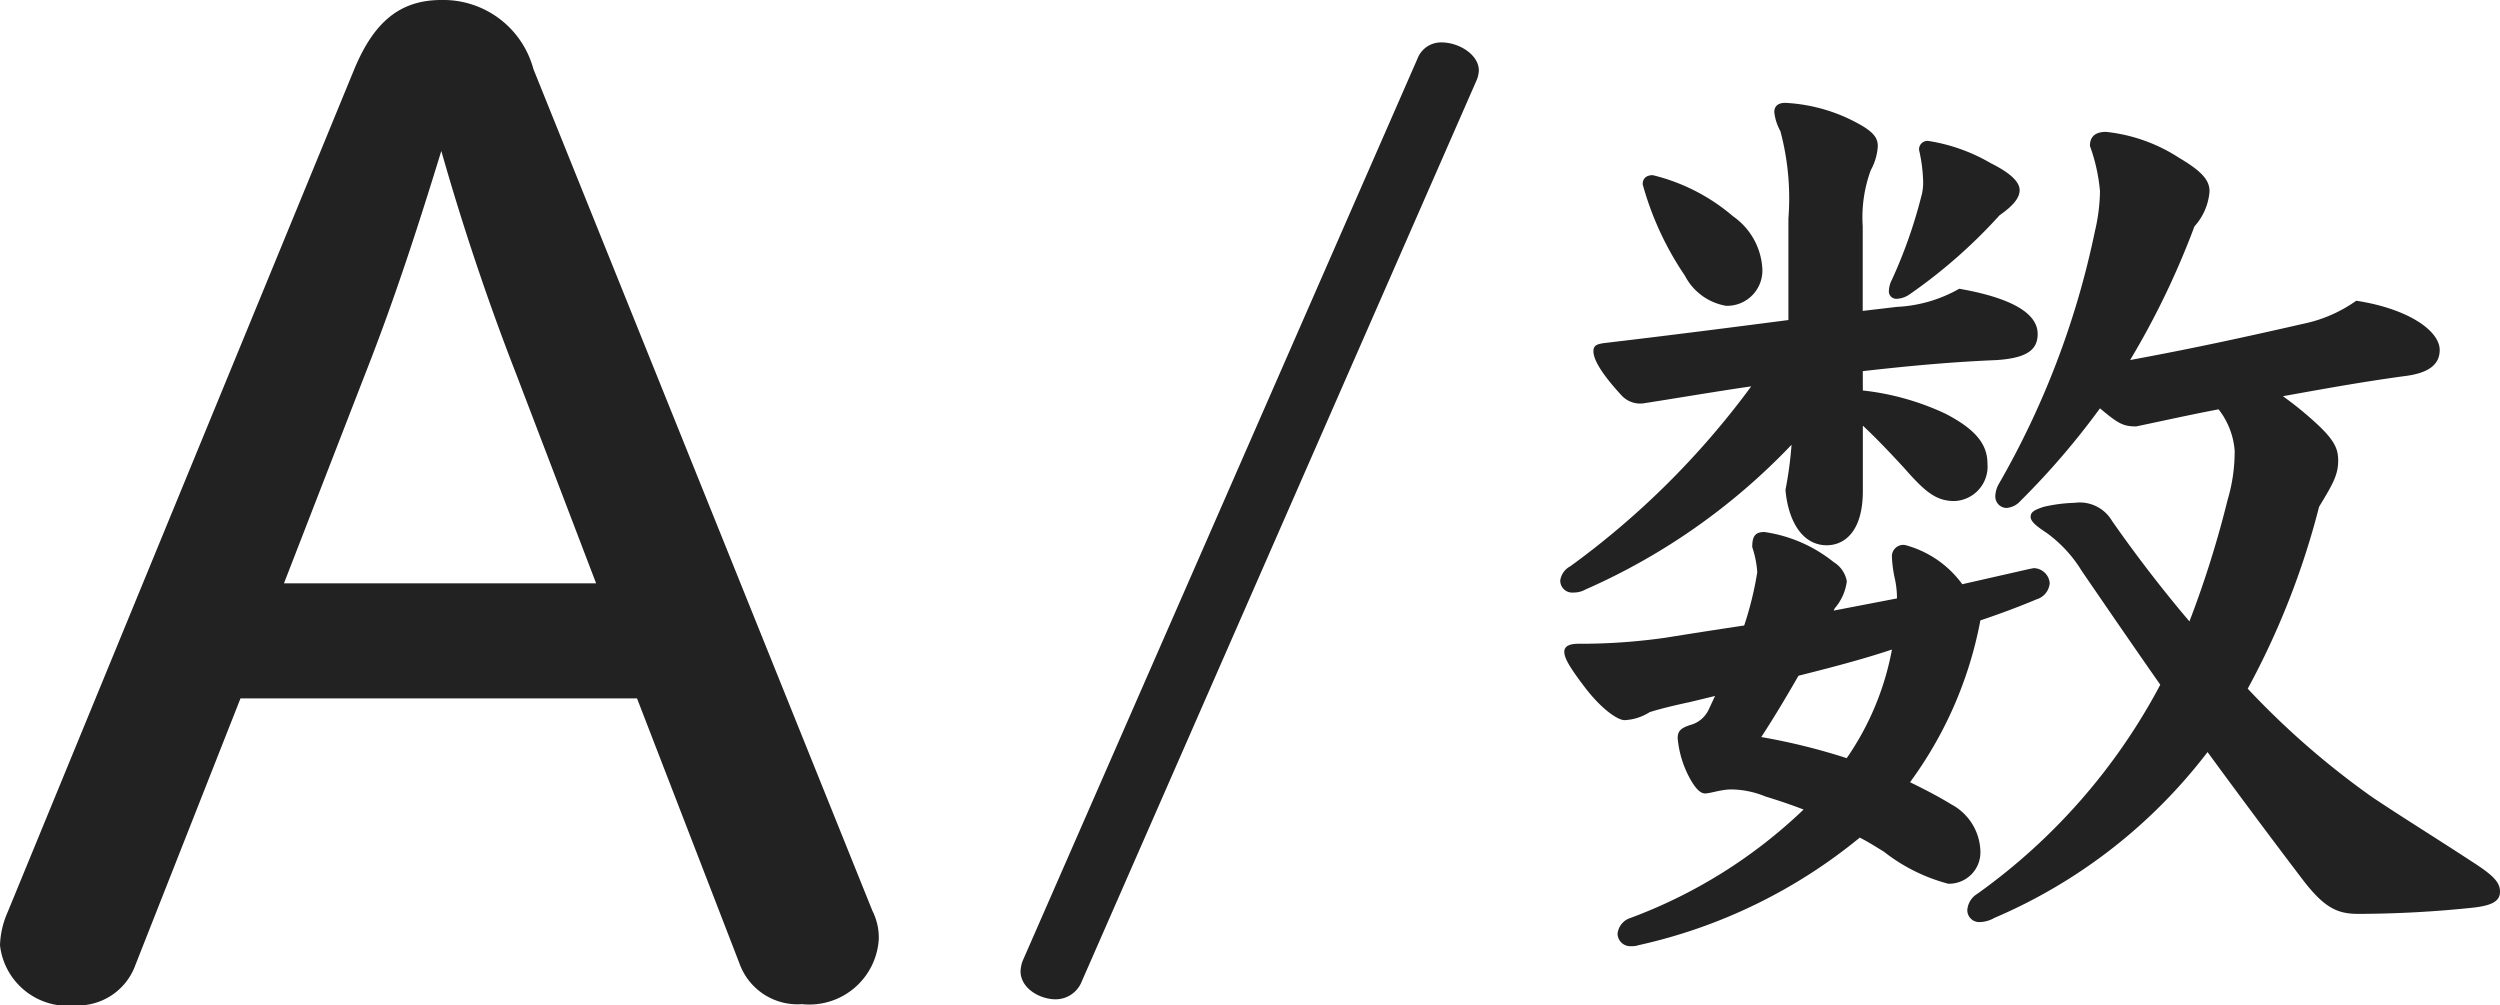
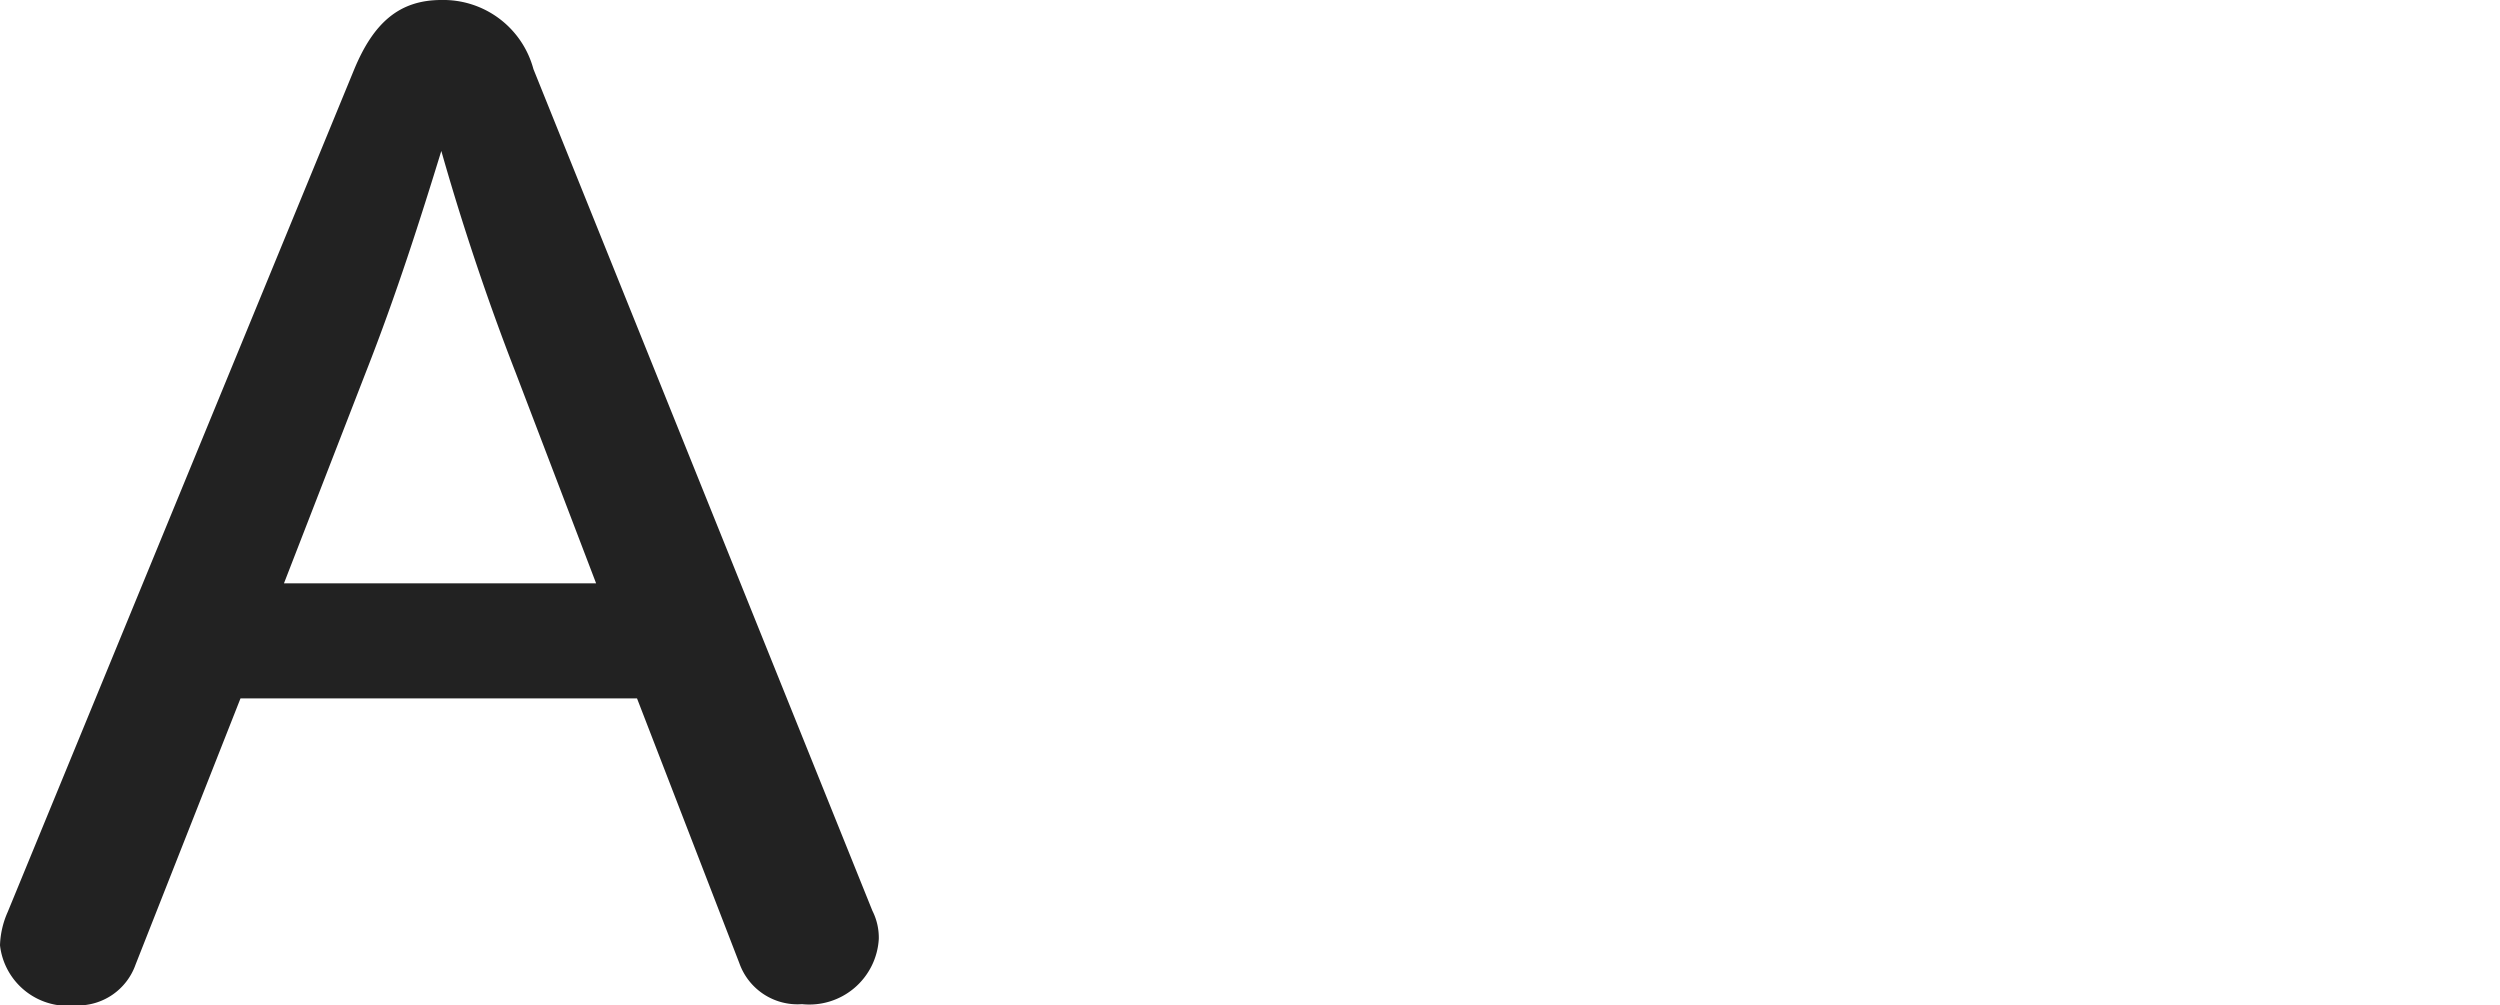
<svg xmlns="http://www.w3.org/2000/svg" width="82.084" height="33.012" viewBox="0 0 82.084 33.012">
  <g transform="translate(-786.218 -845.965)">
    <path d="M22.134-9.744l3.36,8.694A2.026,2.026,0,0,0,27.552.294a2.285,2.285,0,0,0,2.52-2.142,1.959,1.959,0,0,0-.21-.924L18.732-30.408a3.062,3.062,0,0,0-3.024-2.268c-1.386,0-2.226.756-2.856,2.268L1.47-2.73a2.9,2.9,0,0,0-.252,1.092A2.243,2.243,0,0,0,3.7.336,2.01,2.01,0,0,0,5.67-1.008L9.114-9.744Zm-11.592-3.78,2.688-6.93c1.008-2.562,1.806-5.082,2.478-7.266.63,2.226,1.47,4.788,2.436,7.266l2.646,6.93Z" transform="translate(785 878.641)" fill="#222" />
-     <path d="M.792,1.881a1.172,1.172,0,0,0-.066.33c0,.561.627.924,1.155.924a.925.925,0,0,0,.858-.594l12.969-29.6a.964.964,0,0,0,.066-.3c0-.528-.66-.924-1.221-.924a.825.825,0,0,0-.792.528ZM28.38-17.49c1.452-.165,2.871-.3,4.389-.363.99-.066,1.353-.33,1.353-.858,0-.693-.891-1.188-2.574-1.485A4.574,4.574,0,0,1,29.5-19.6l-1.122.132v-2.772a4.51,4.51,0,0,1,.264-1.848,1.846,1.846,0,0,0,.231-.792c0-.231-.1-.429-.561-.693a5.557,5.557,0,0,0-2.475-.726c-.264,0-.363.132-.363.3a1.631,1.631,0,0,0,.2.627,8.55,8.55,0,0,1,.264,2.871v3.333c-1.782.231-3.828.495-6.072.759-.2.033-.33.066-.33.264s.132.594.924,1.452a.832.832,0,0,0,.693.264c1.287-.2,2.442-.4,3.564-.561a27.243,27.243,0,0,1-5.94,5.907.623.623,0,0,0-.33.462.391.391,0,0,0,.429.4.784.784,0,0,0,.4-.1,21,21,0,0,0,6.765-4.752,12.6,12.6,0,0,1-.2,1.485c.1,1.089.594,1.815,1.353,1.815.594,0,1.188-.462,1.188-1.782v-2.145c.462.429.957.957,1.353,1.386.693.792,1.056,1.089,1.65,1.089a1.132,1.132,0,0,0,1.089-1.221c0-.627-.363-1.122-1.386-1.65a8.575,8.575,0,0,0-2.706-.759Zm7.788,1.221c.594.5.759.594,1.188.594.957-.2,1.848-.4,2.706-.561a2.513,2.513,0,0,1,.528,1.353,5.537,5.537,0,0,1-.231,1.617,33.623,33.623,0,0,1-1.254,3.993c-1.122-1.32-2.013-2.541-2.541-3.3a1.228,1.228,0,0,0-1.221-.594,5.1,5.1,0,0,0-1.023.132c-.3.1-.429.165-.429.33s.231.33.528.528a4.327,4.327,0,0,1,1.155,1.254c.792,1.155,1.65,2.409,2.574,3.729A19.809,19.809,0,0,1,32.142-.33a.684.684,0,0,0-.33.528.391.391,0,0,0,.429.4A.994.994,0,0,0,32.7.462a17.4,17.4,0,0,0,7-5.445c.99,1.353,2.046,2.772,3.1,4.158C43.527.132,43.956.33,44.649.33a36.733,36.733,0,0,0,3.729-.2c.627-.066.924-.2.924-.528,0-.3-.2-.528-.924-.99C47.223-2.145,46.1-2.838,45.111-3.5a26.854,26.854,0,0,1-4.092-3.564,25.911,25.911,0,0,0,2.343-5.973c.462-.759.627-1.056.627-1.518,0-.4-.132-.693-.792-1.287a11.209,11.209,0,0,0-1.023-.825c1.287-.231,2.541-.462,3.993-.66.825-.1,1.155-.4,1.155-.858,0-.627-1.023-1.353-2.739-1.617a4.631,4.631,0,0,1-1.749.759c-1.881.429-3.531.792-5.676,1.188a26.747,26.747,0,0,0,2.112-4.389,1.927,1.927,0,0,0,.495-1.155c0-.363-.264-.66-.99-1.089a5.439,5.439,0,0,0-2.409-.858c-.363,0-.528.165-.528.462a5.822,5.822,0,0,1,.33,1.485A6.023,6.023,0,0,1,36-22.077a27.988,27.988,0,0,1-3.168,8.316.86.86,0,0,0-.1.363.375.375,0,0,0,.363.4.681.681,0,0,0,.462-.231A25.317,25.317,0,0,0,36.168-16.269ZM27.456-9.7a1.674,1.674,0,0,0,.4-.891.924.924,0,0,0-.429-.627,4.694,4.694,0,0,0-2.277-.99c-.3,0-.4.132-.4.495a3.27,3.27,0,0,1,.165.825,10.954,10.954,0,0,1-.429,1.749q-1.337.2-2.574.4a19.656,19.656,0,0,1-2.871.2c-.264,0-.462.066-.462.264s.165.5.693,1.188,1.056,1.056,1.287,1.056a1.671,1.671,0,0,0,.825-.264c.429-.132.858-.231,1.32-.33l.825-.2-.2.429a.929.929,0,0,1-.627.528c-.3.1-.4.2-.4.429a3.371,3.371,0,0,0,.4,1.32c.165.3.33.495.5.495s.528-.132.858-.132a3.019,3.019,0,0,1,1.122.231c.429.132.825.264,1.254.429A16.524,16.524,0,0,1,20.757.462a.607.607,0,0,0-.429.528.42.42,0,0,0,.462.4.644.644,0,0,0,.231-.033,17.356,17.356,0,0,0,7.26-3.531c.264.132.528.3.792.462A5.816,5.816,0,0,0,31.185-.66a1.031,1.031,0,0,0,1.056-1.089,1.8,1.8,0,0,0-.957-1.518c-.429-.264-.891-.5-1.353-.726a13.03,13.03,0,0,0,2.31-5.313c.594-.2,1.221-.429,1.848-.693a.607.607,0,0,0,.429-.528.538.538,0,0,0-.528-.495l-.165.033-2.178.495a3.4,3.4,0,0,0-1.881-1.287.374.374,0,0,0-.429.4,4.031,4.031,0,0,0,.1.726,3.037,3.037,0,0,1,.066.627l-2.079.4Zm1.881,1.353a9.207,9.207,0,0,1-1.485,3.564,20.478,20.478,0,0,0-2.805-.693c.429-.66.825-1.32,1.221-2.013C27.324-7.755,28.347-8.019,29.337-8.349ZM25.08-20.889a2.247,2.247,0,0,0-.957-1.683,6.356,6.356,0,0,0-2.64-1.353c-.2,0-.33.1-.33.3a10.109,10.109,0,0,0,1.386,3,1.877,1.877,0,0,0,1.353.99A1.159,1.159,0,0,0,25.08-20.889Zm5.148-3.861a5.1,5.1,0,0,1,.132.99,1.743,1.743,0,0,1-.033.429,16.018,16.018,0,0,1-.99,2.838.86.86,0,0,0-.1.363.243.243,0,0,0,.264.264A.787.787,0,0,0,29.9-20a17.134,17.134,0,0,0,2.97-2.607c.429-.3.66-.561.66-.825,0-.3-.363-.594-.957-.891a5.815,5.815,0,0,0-2.046-.726A.277.277,0,0,0,30.228-24.75Z" transform="translate(819 875.641)" fill="#222" />
  </g>
</svg>